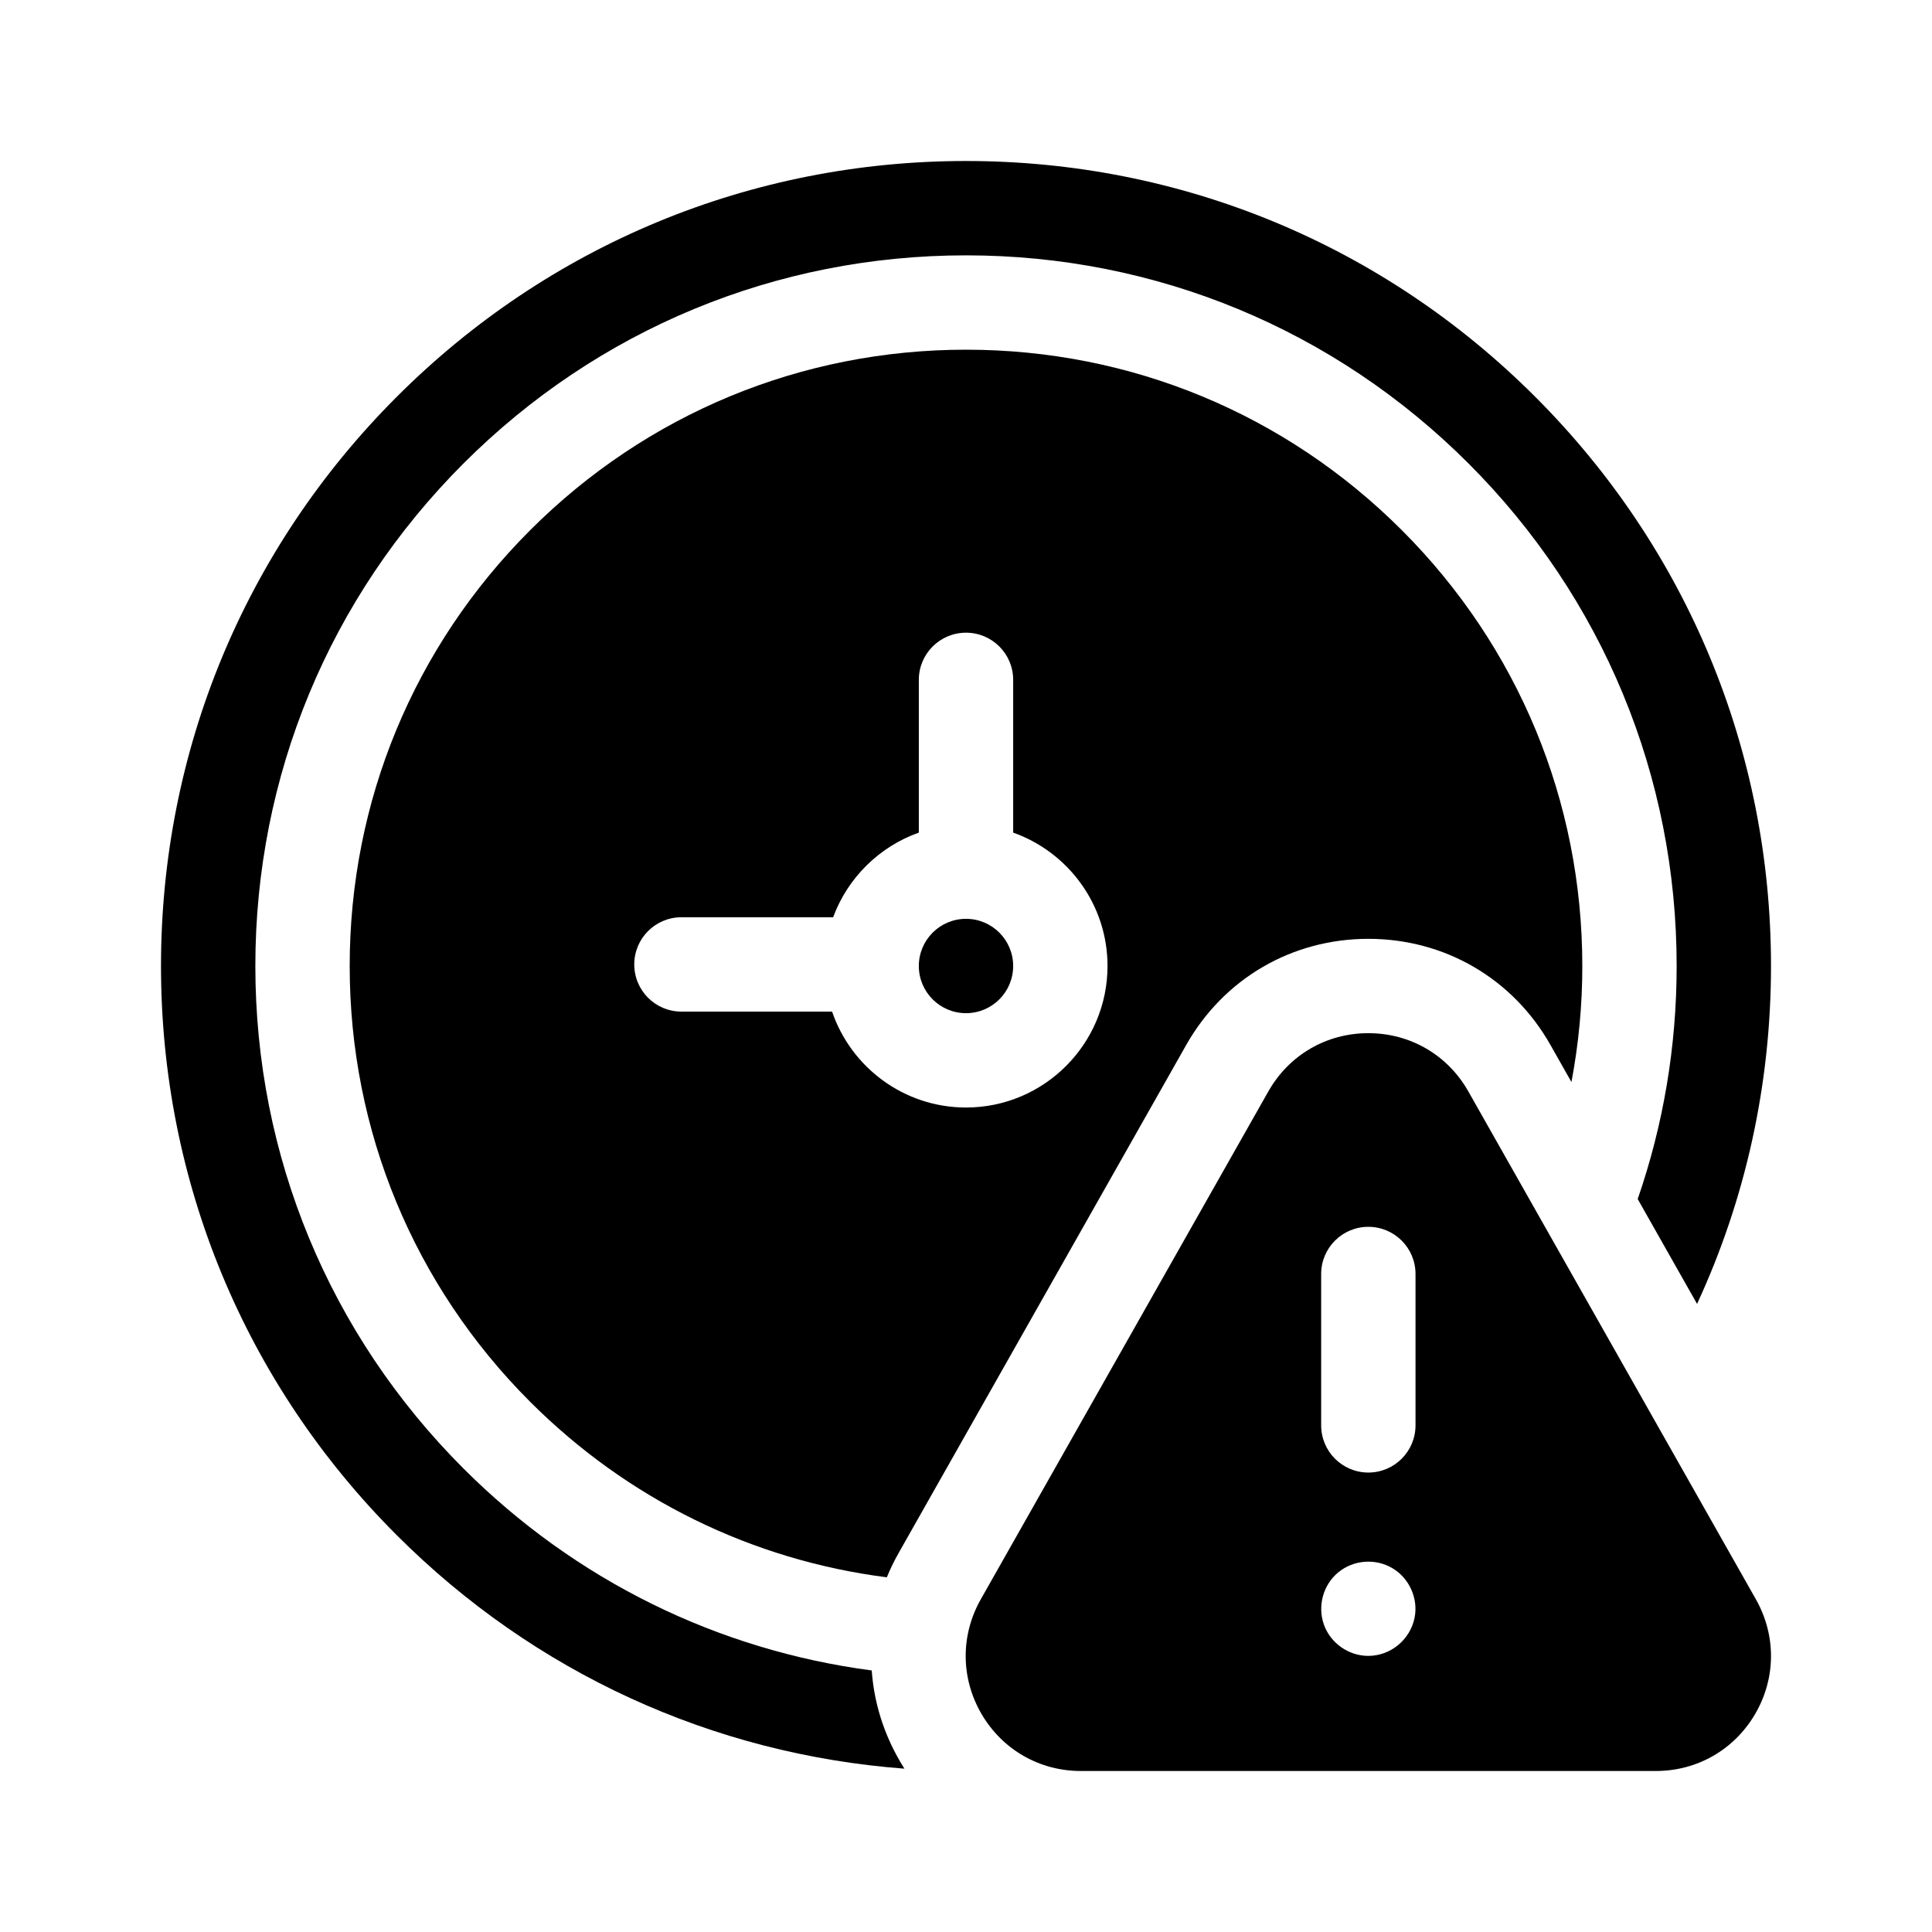
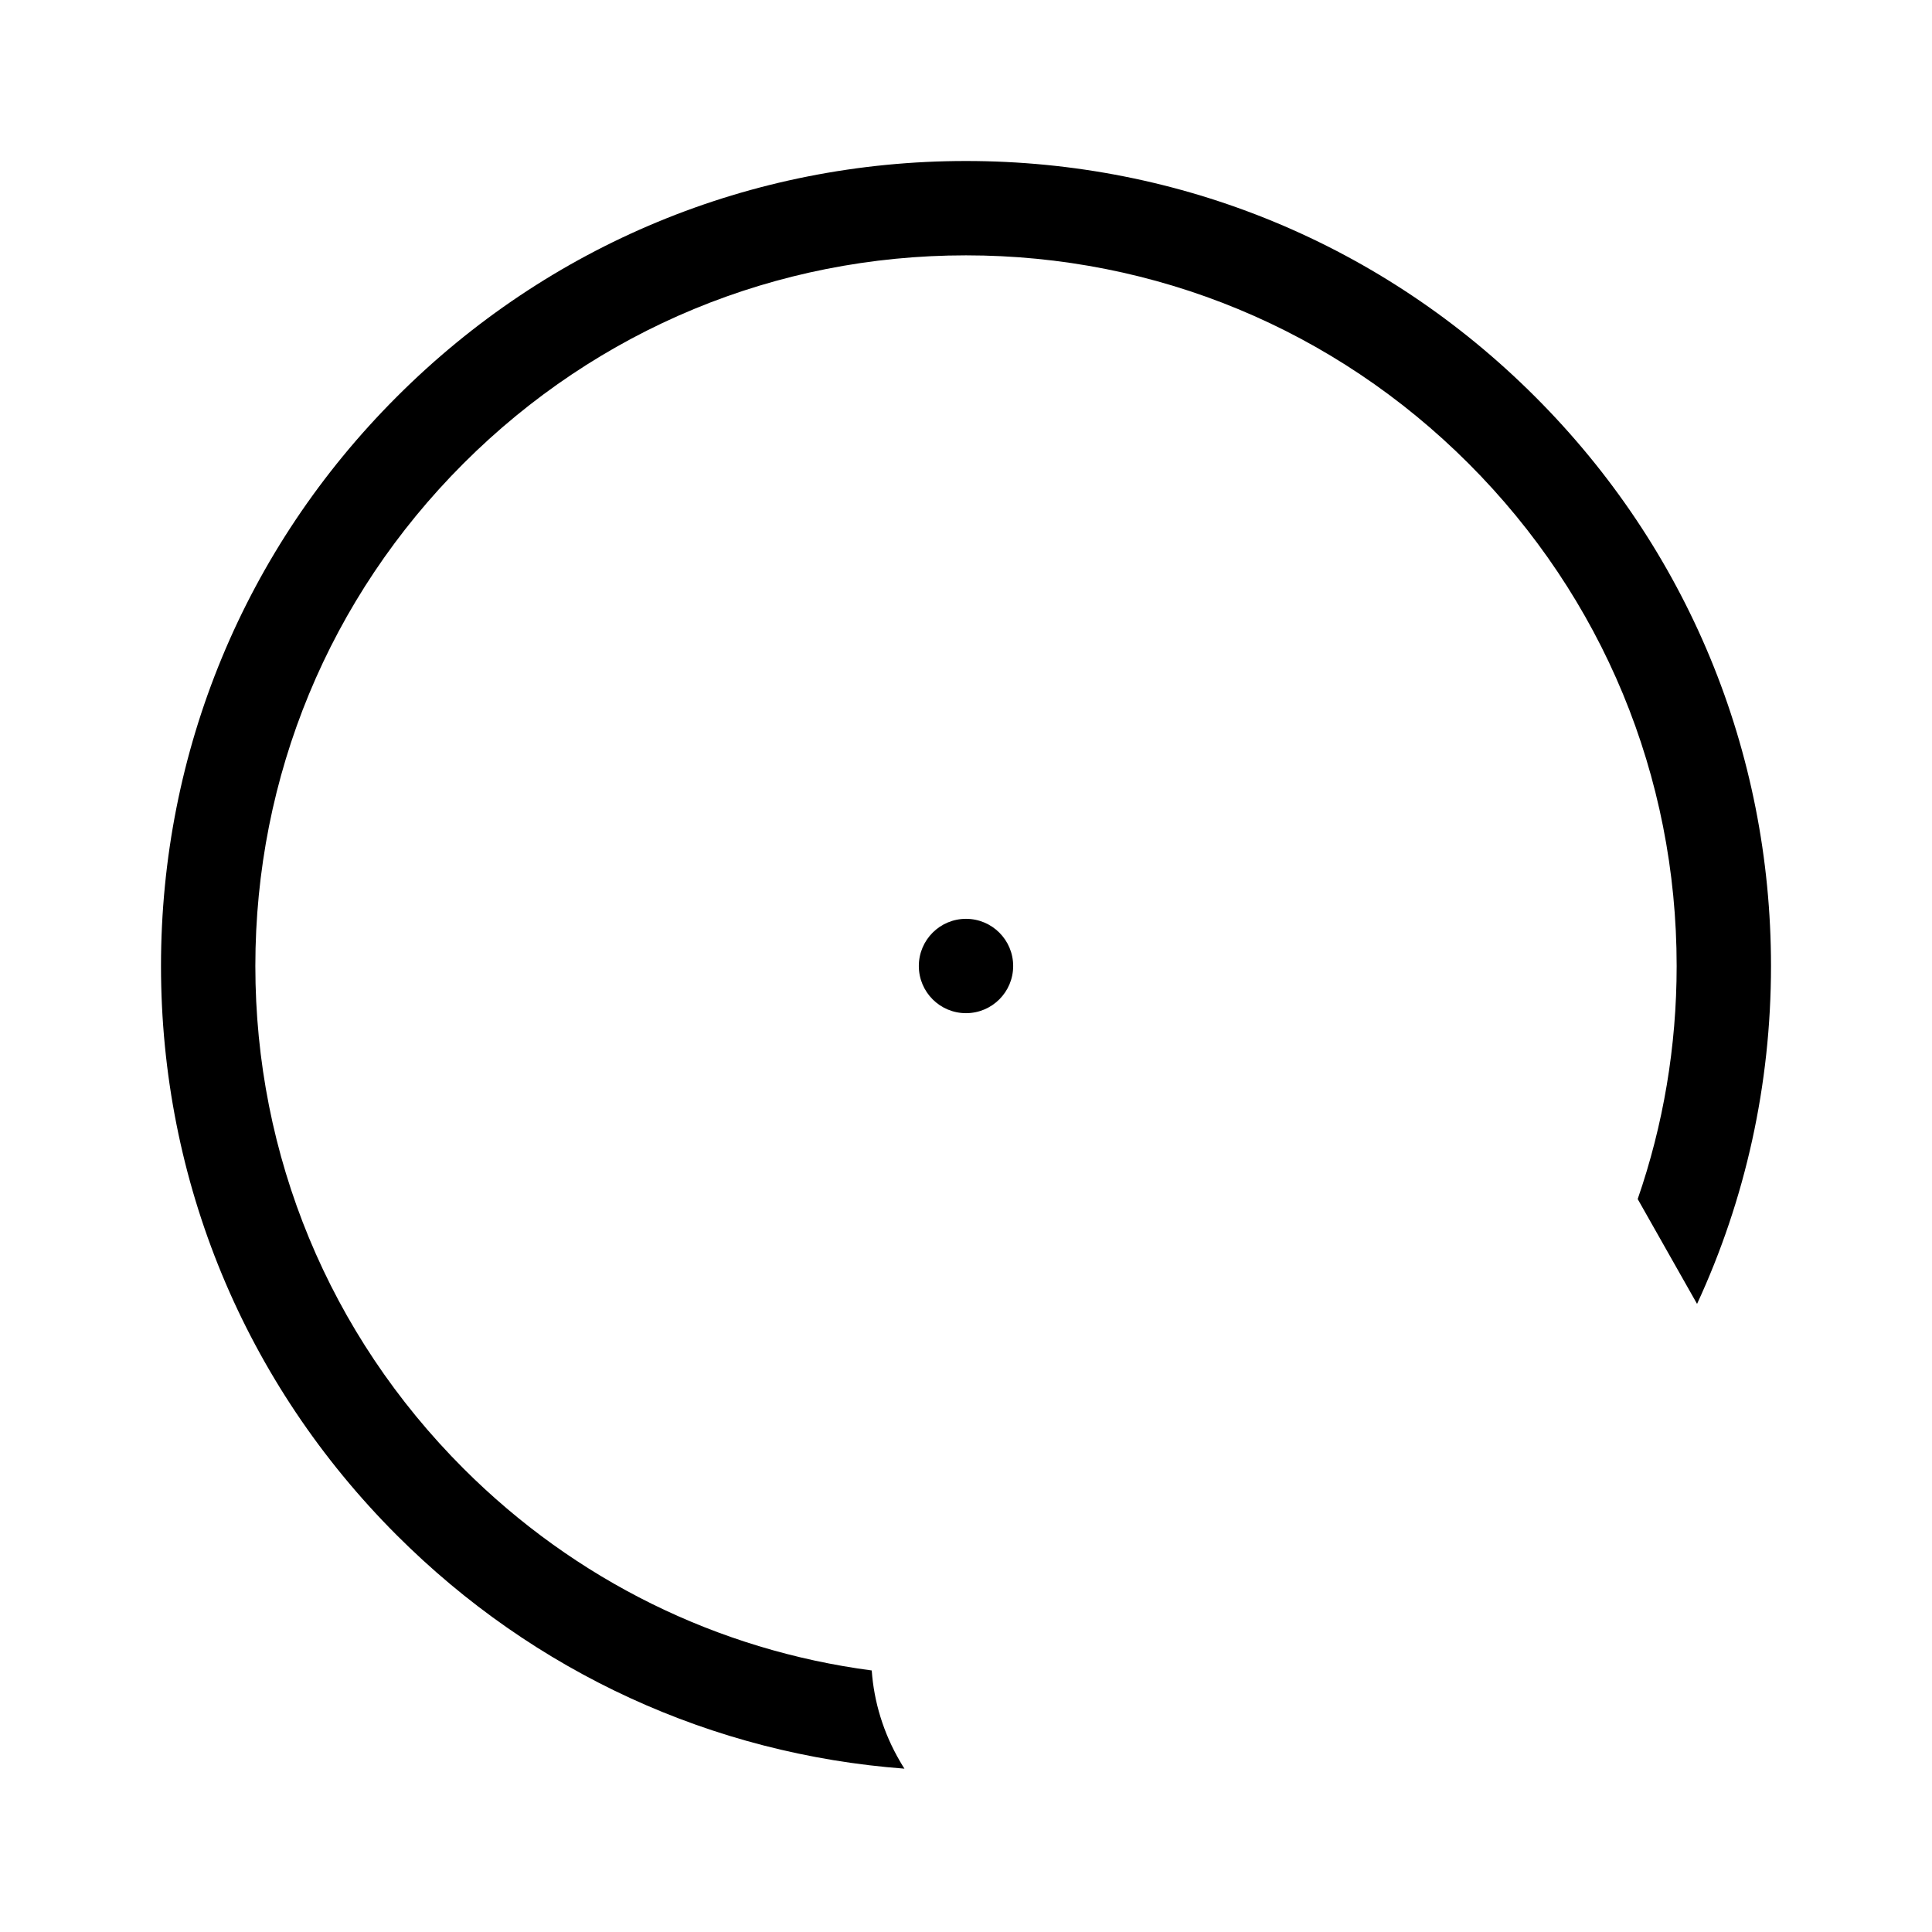
<svg xmlns="http://www.w3.org/2000/svg" width="48" height="48" viewBox="0 0 48 48" fill="none">
  <path d="M24 25.172C24.647 25.172 25.172 24.647 25.172 24C25.172 23.353 24.647 22.828 24 22.828C23.353 22.828 22.828 23.353 22.828 24C22.828 24.647 23.353 25.172 24 25.172Z" fill="black" />
-   <path d="M22.328 38.581L29.47 25.964C30.405 24.312 32.097 23.325 33.996 23.325C35.895 23.325 37.587 24.312 38.522 25.964L39.042 26.883C39.222 25.932 39.313 24.967 39.312 24C39.312 19.91 37.72 16.065 34.828 13.172C31.935 10.28 28.09 8.688 24 8.688C19.91 8.688 16.065 10.28 13.172 13.172C10.28 16.065 8.688 19.91 8.688 24C8.688 28.09 10.28 31.935 13.172 34.828C15.596 37.251 18.688 38.761 22.033 39.188C22.118 38.979 22.217 38.777 22.328 38.581ZM16.93 25.133C16.282 25.133 15.758 24.608 15.758 23.961C15.758 23.314 16.282 22.789 16.93 22.789H20.699C21.06 21.81 21.844 21.035 22.828 20.686V16.891C22.828 16.243 23.353 15.719 24 15.719C24.647 15.719 25.172 16.243 25.172 16.891V20.686C26.536 21.17 27.516 22.472 27.516 24C27.516 25.939 25.939 27.516 24 27.516C22.458 27.516 21.145 26.517 20.673 25.133H16.93Z" fill="black" />
  <path d="M22.361 43.762C21.947 43.053 21.713 42.282 21.658 41.502C17.829 40.998 14.291 39.261 11.515 36.485C8.18 33.15 6.344 28.716 6.344 24C6.344 19.284 8.18 14.85 11.515 11.515C14.85 8.18 19.284 6.344 24 6.344C28.716 6.344 33.15 8.18 36.485 11.515C39.82 14.85 41.656 19.284 41.656 24C41.656 26.002 41.324 27.953 40.688 29.79L42.163 32.395C43.365 29.798 44 26.948 44 24C44 18.658 41.92 13.635 38.142 9.858C34.365 6.08 29.342 4 24 4C18.658 4 13.635 6.08 9.858 9.858C6.08 13.635 4 18.658 4 24C4 29.342 6.08 34.365 9.858 38.142C13.273 41.557 17.705 43.584 22.471 43.942C22.433 43.883 22.396 43.823 22.361 43.762Z" fill="black" />
-   <path d="M43.625 39.735L36.482 27.119C35.969 26.211 35.039 25.669 33.996 25.669C32.953 25.669 32.024 26.211 31.51 27.119L24.367 39.735C23.861 40.63 23.868 41.694 24.385 42.582C24.903 43.47 25.826 44 26.854 44H41.139C42.166 44 43.089 43.47 43.607 42.582C44.125 41.694 44.131 40.63 43.625 39.735ZM35.144 40.197C35.033 40.739 34.548 41.14 33.995 41.14C33.506 41.14 33.056 40.824 32.892 40.363C32.729 39.902 32.872 39.373 33.252 39.062C33.632 38.752 34.176 38.712 34.597 38.963C35.016 39.212 35.242 39.719 35.144 40.197ZM35.168 35.413C35.168 36.06 34.643 36.585 33.996 36.585C33.349 36.585 32.824 36.06 32.824 35.413V31.651C32.824 31.004 33.349 30.48 33.996 30.48C34.643 30.48 35.168 31.004 35.168 31.651V35.413Z" fill="black" />
</svg>